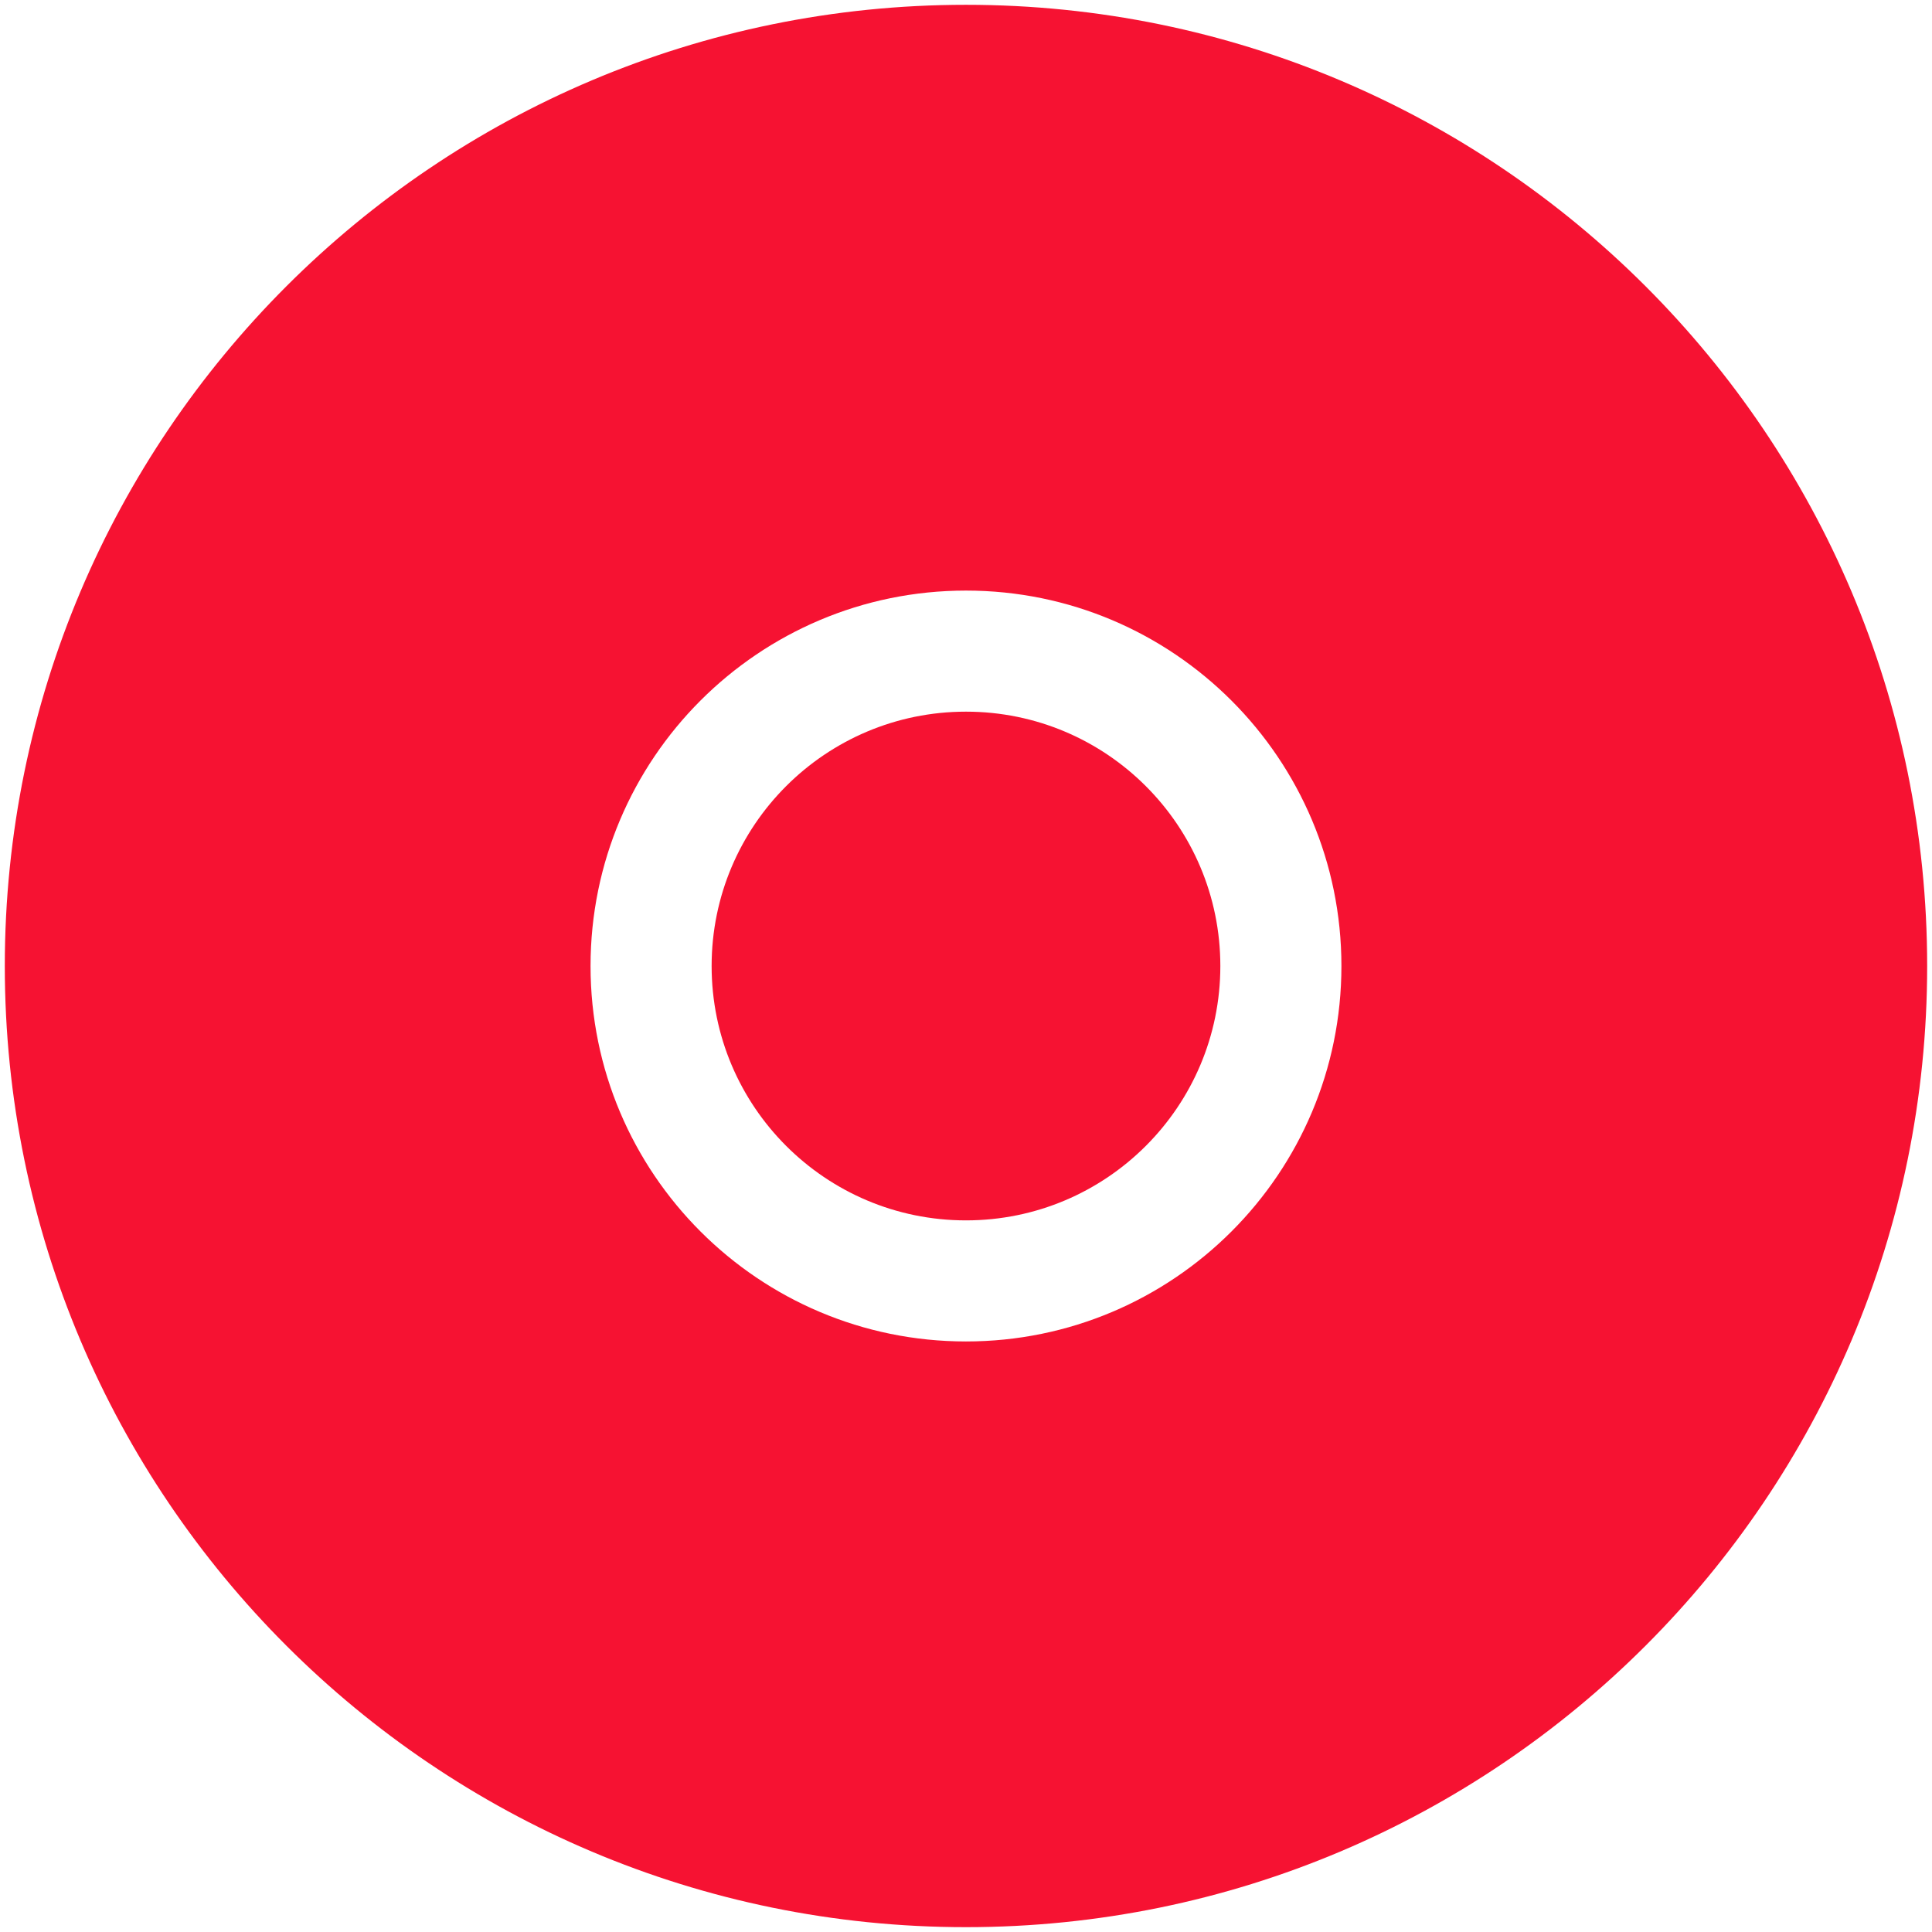
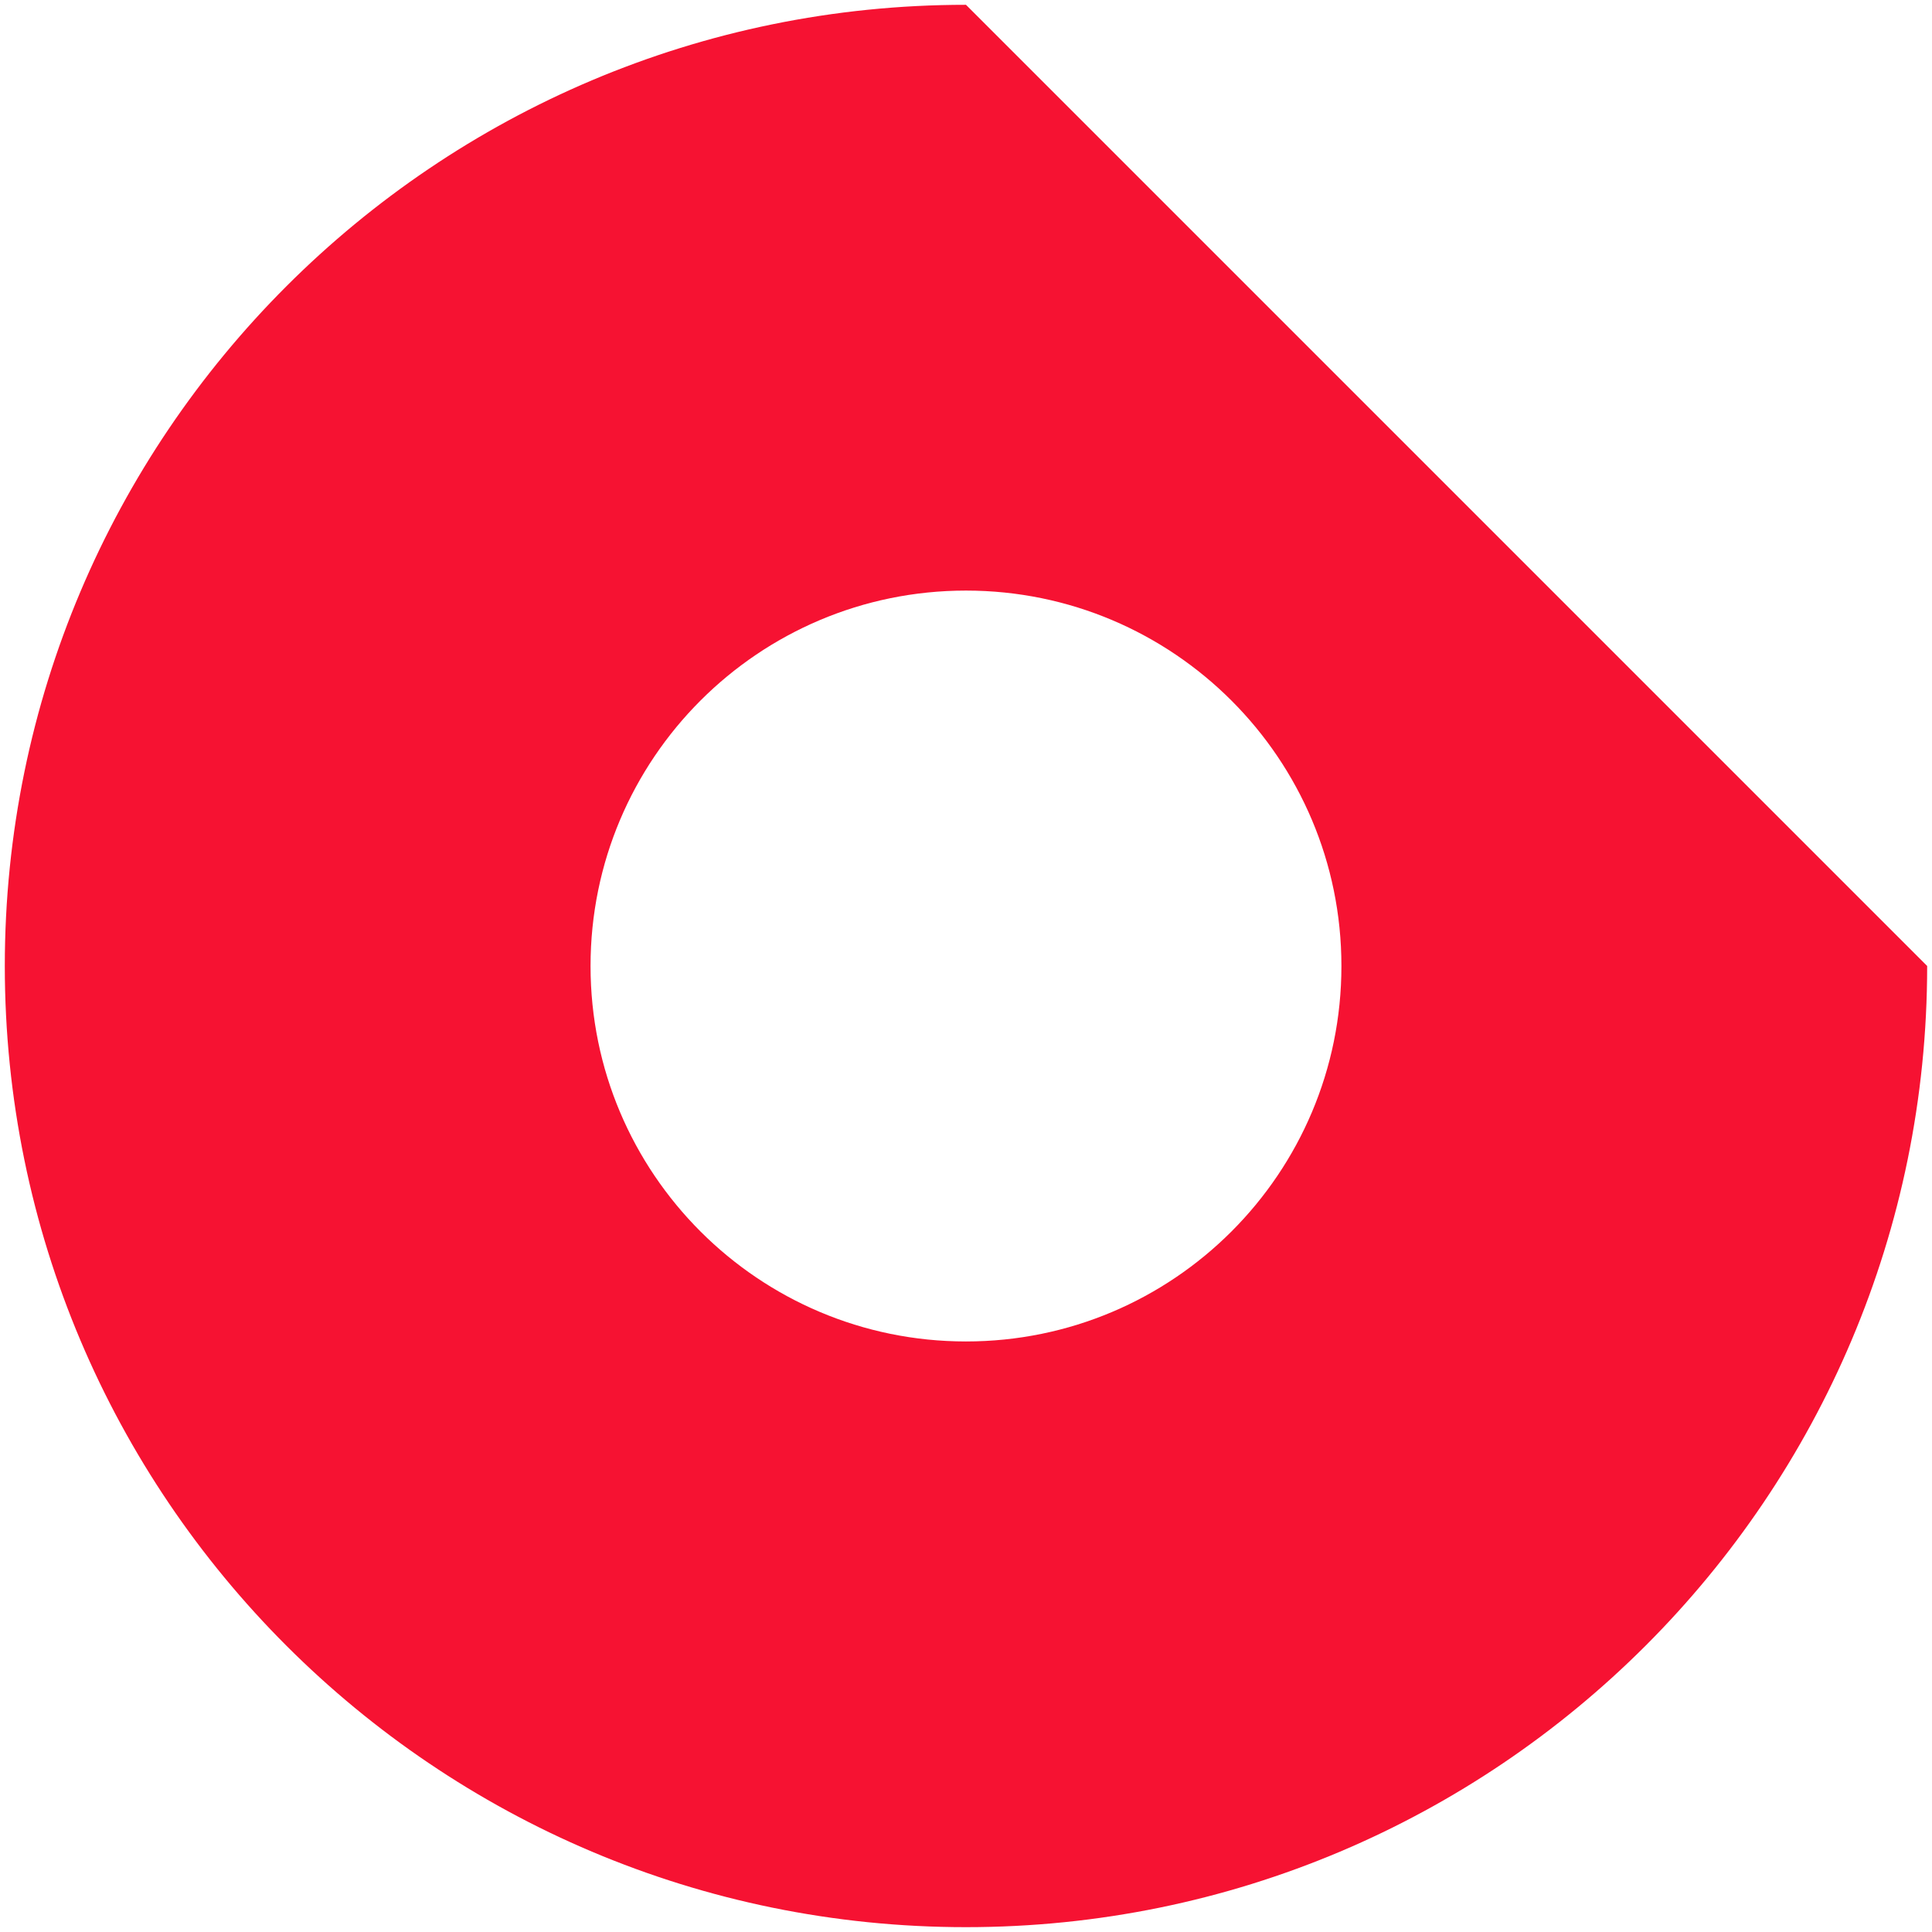
<svg xmlns="http://www.w3.org/2000/svg" version="1.1" id="Vrstva_1" x="0px" y="0px" viewBox="0 0 566.93 566.93" style="enable-background:new 0 0 566.93 566.93;" xml:space="preserve">
  <style type="text/css">
	.st0{fill-rule:evenodd;clip-rule:evenodd;fill:#f61232;}
</style>
-   <path class="st0" d="M283.46,1.41C127.69,1.41,1.41,127.69,1.41,283.46s126.28,282.05,282.05,282.05s282.05-126.28,282.05-282.05  S439.24,1.41,283.46,1.41z M283.46,393.64c-60.85,0-110.17-49.33-110.17-110.17c0-60.85,49.33-110.17,110.17-110.17  s110.17,49.33,110.17,110.17C393.64,344.31,344.31,393.64,283.46,393.64z" />
-   <circle class="st0" cx="283.46" cy="283.47" r="74.64" />
+   <path class="st0" d="M283.46,1.41C127.69,1.41,1.41,127.69,1.41,283.46s126.28,282.05,282.05,282.05s282.05-126.28,282.05-282.05  z M283.46,393.64c-60.85,0-110.17-49.33-110.17-110.17c0-60.85,49.33-110.17,110.17-110.17  s110.17,49.33,110.17,110.17C393.64,344.31,344.31,393.64,283.46,393.64z" />
</svg>